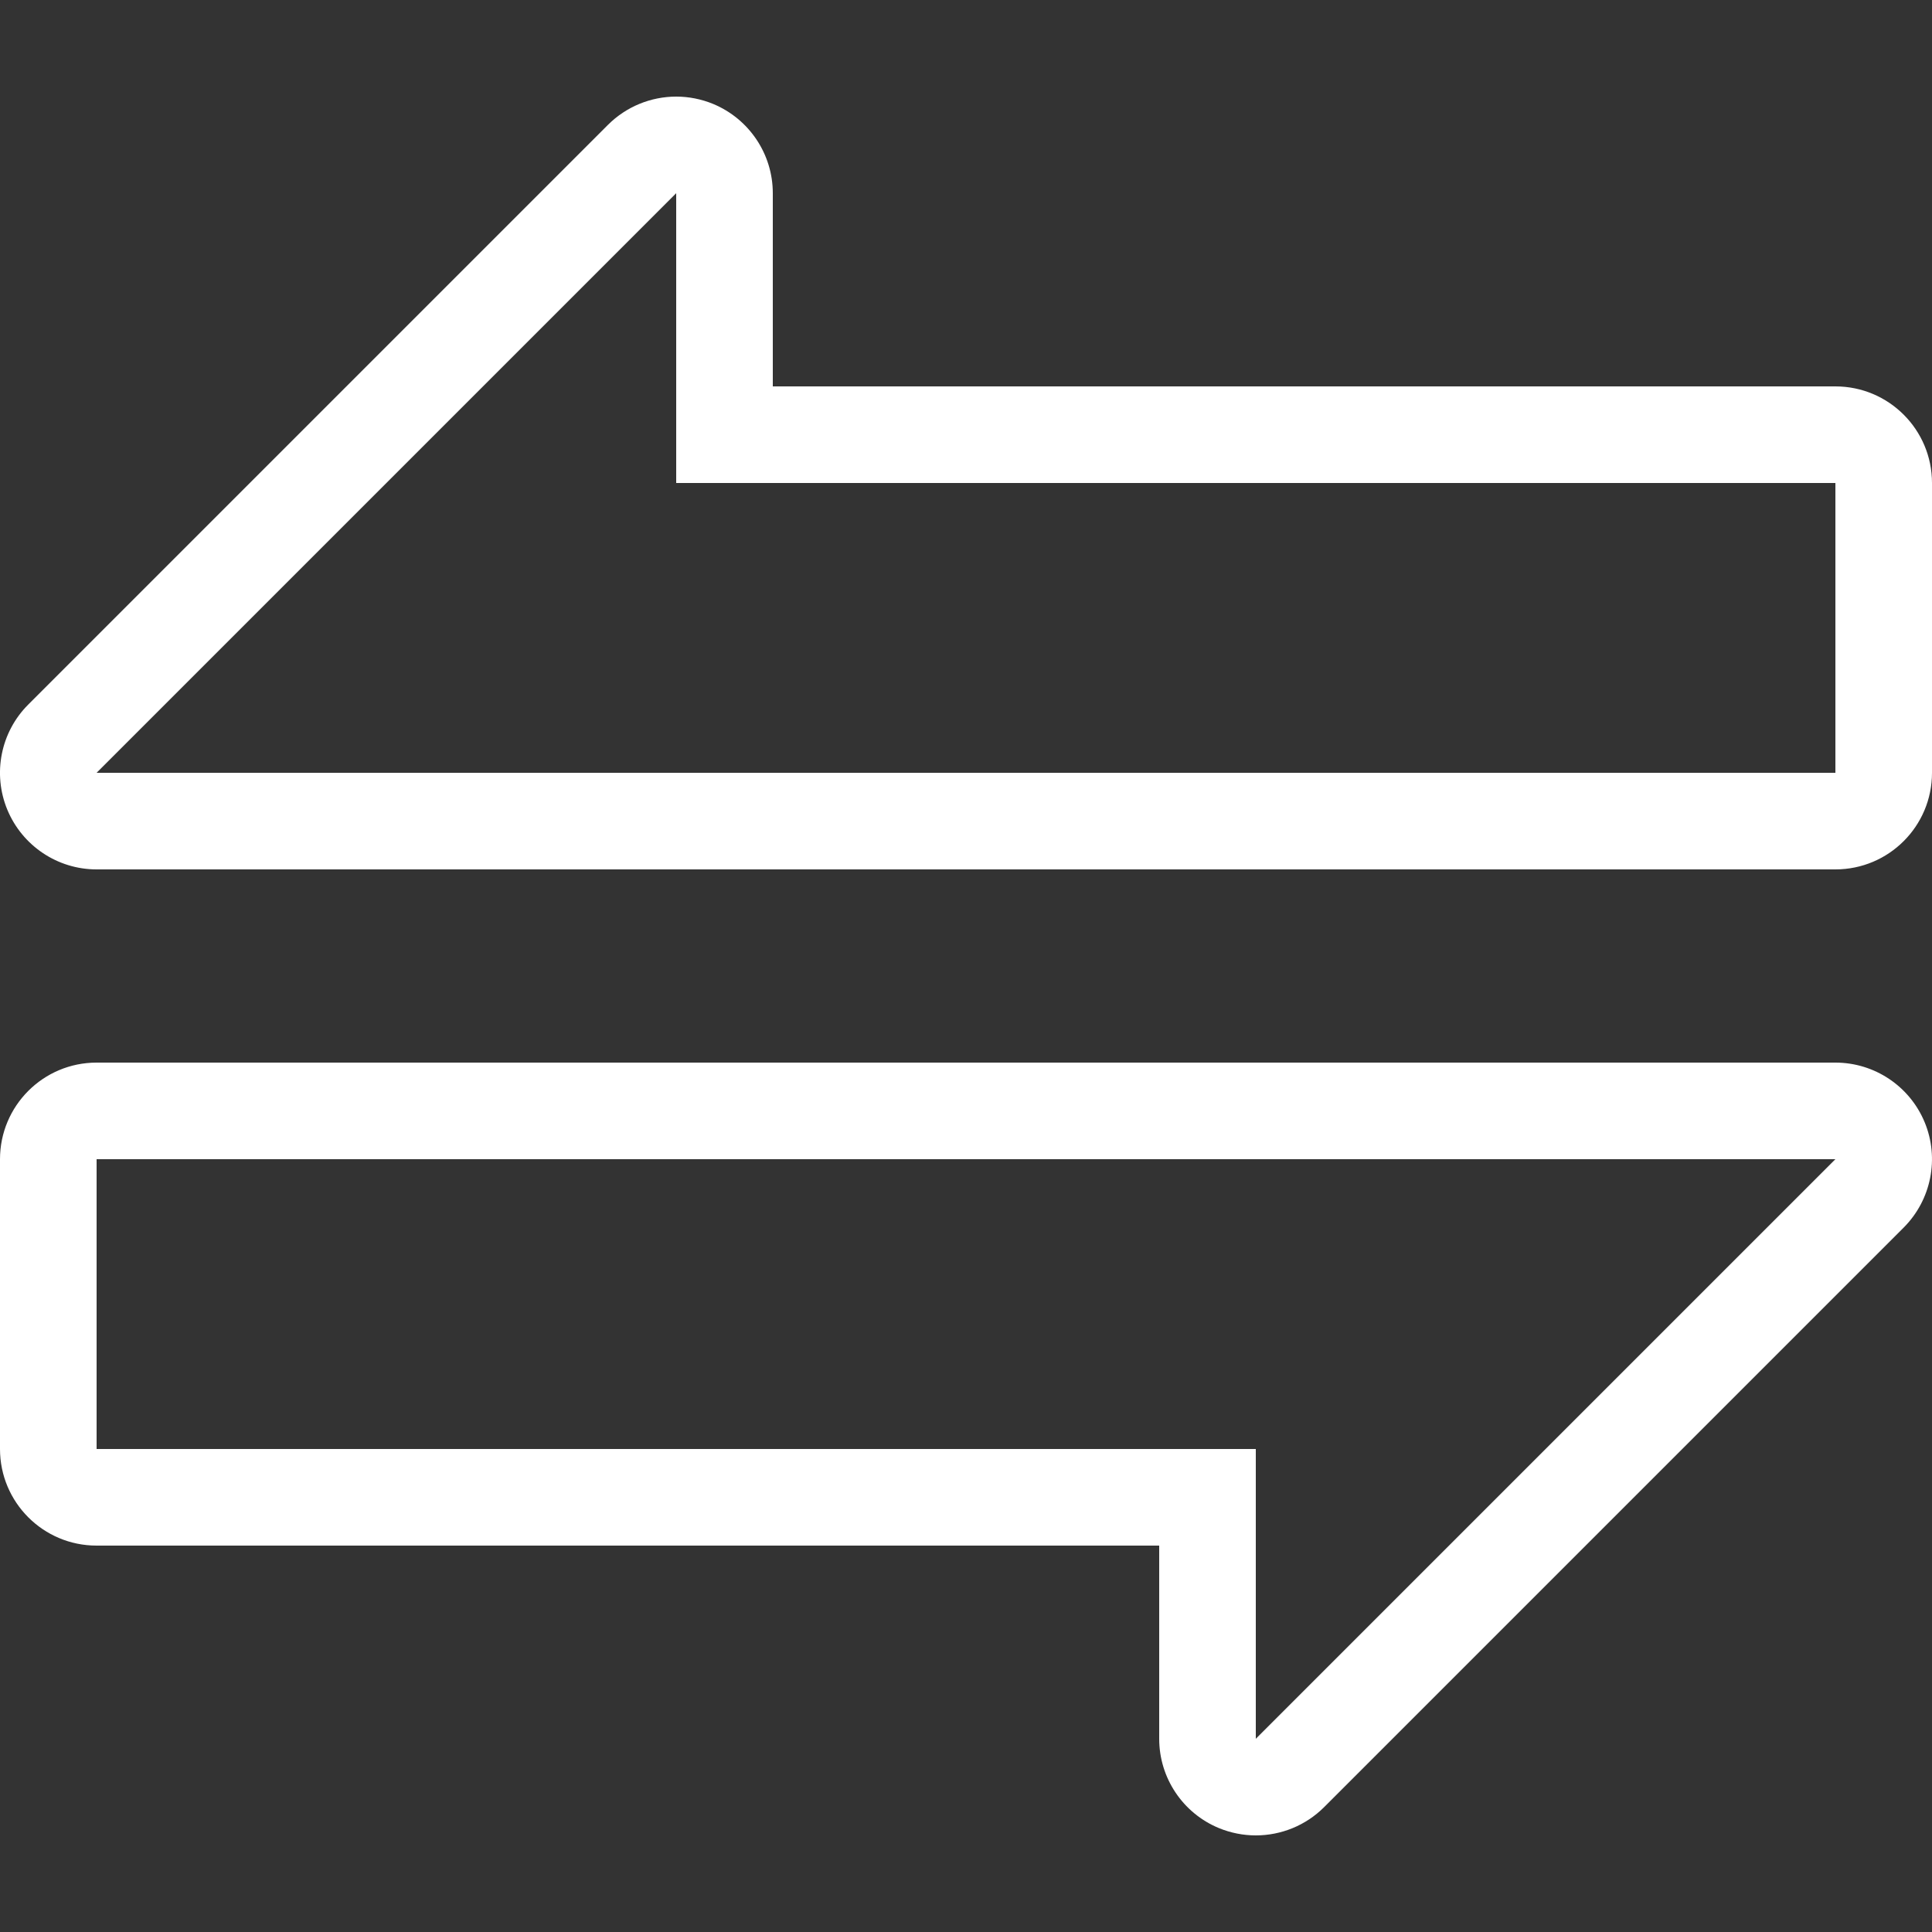
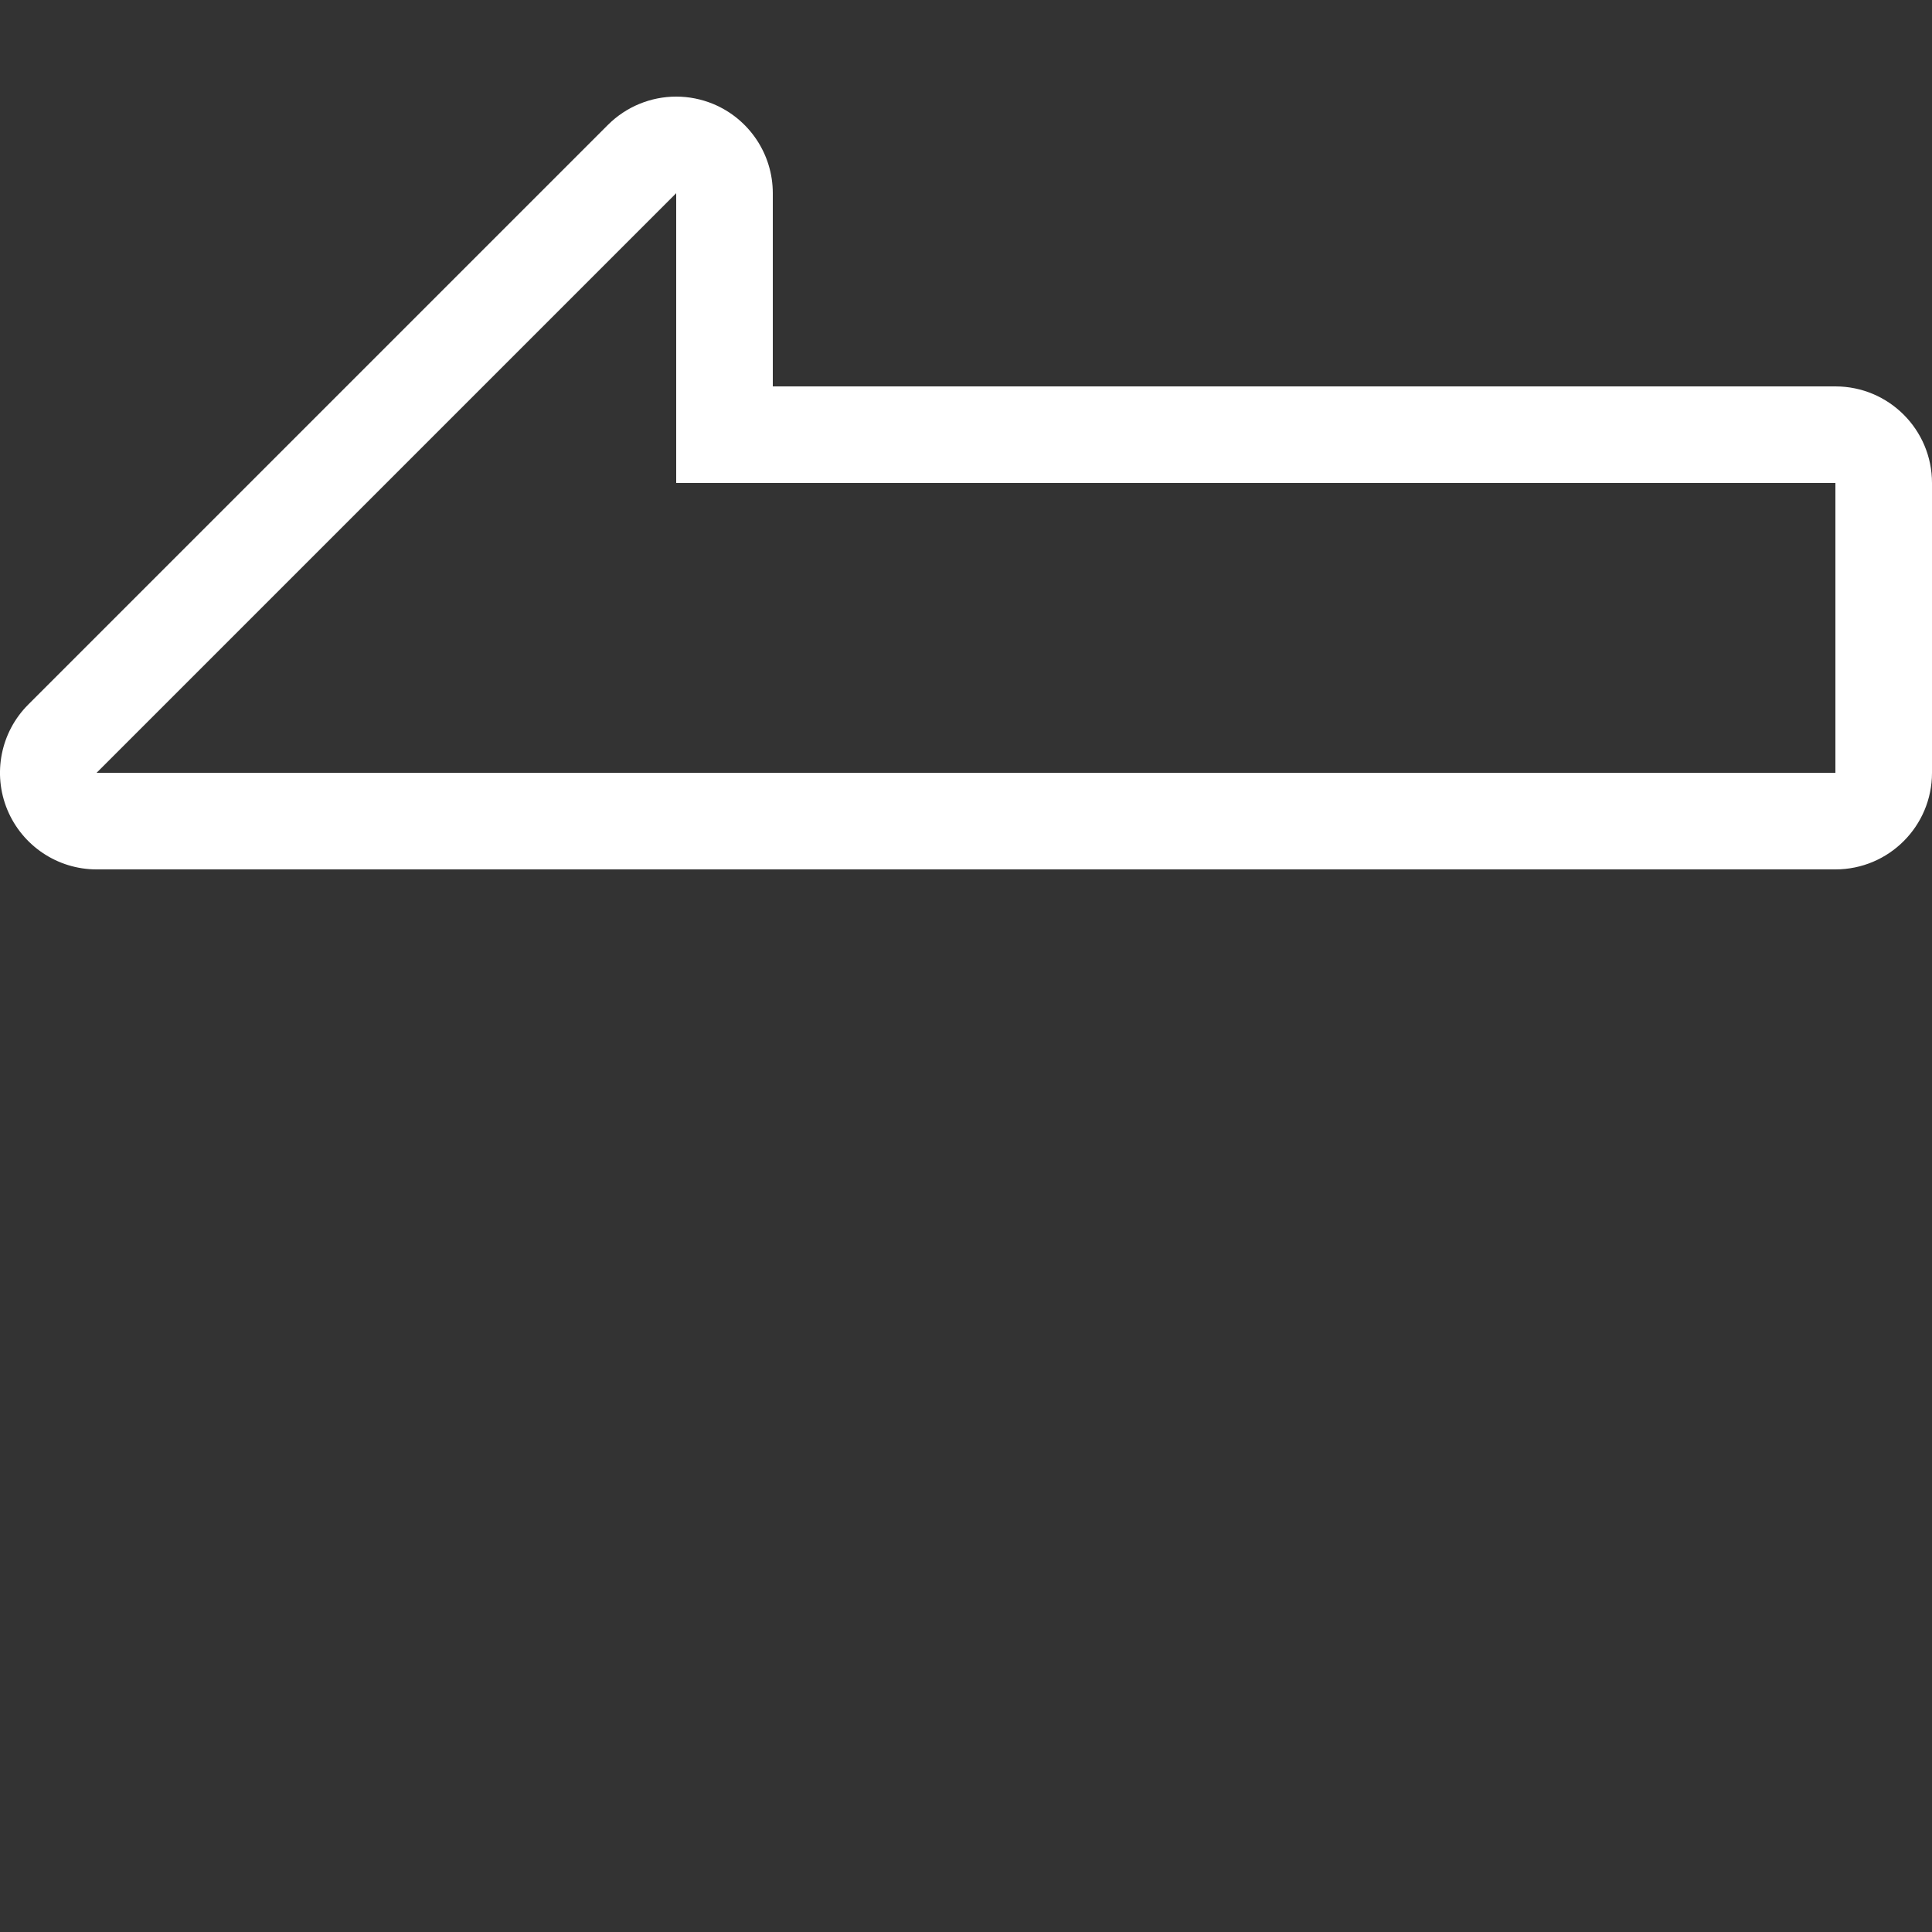
<svg xmlns="http://www.w3.org/2000/svg" width="30" height="30" viewBox="0 0 30 30" fill="none">
  <rect x="0" y="0" width="30" height="30" fill="#333333" stroke="none" />
  <g clip-path="url(#clip0_2648_28)">
    <path d="M28.5 6H12V3C12 2.393 11.634 1.847 11.074 1.614C10.889 1.538 10.694 1.5 10.5 1.5C10.11 1.5 9.726 1.653 9.439 1.94L0.439 10.94C0.01 11.368 -0.118 12.014 0.114 12.574C0.347 13.134 0.893 13.5 1.5 13.5H28.5C29.328 13.5 30 12.829 30 12V7.5C30 6.671 29.328 6 28.5 6ZM28.5 12H1.5L10.5 3V7.5H28.5V12Z" fill="white" />
-     <path d="M29.886 17.426C29.654 16.866 29.107 16.5 28.5 16.5H1.5C0.671 16.5 0 17.172 0 18V22.5C0 23.328 0.671 24 1.5 24H18V27C18 27.607 18.366 28.154 18.926 28.386C19.111 28.462 19.306 28.5 19.5 28.5C19.89 28.5 20.274 28.348 20.561 28.061L29.561 19.061C29.989 18.631 30.118 17.986 29.886 17.426ZM19.5 27V22.5H1.5V18H28.5L19.5 27Z" fill="white" />
  </g>
  <defs>
    <clipPath id="clip0_2648_28">
      <rect width="30" height="30" fill="white" />
    </clipPath>
  </defs>
</svg>